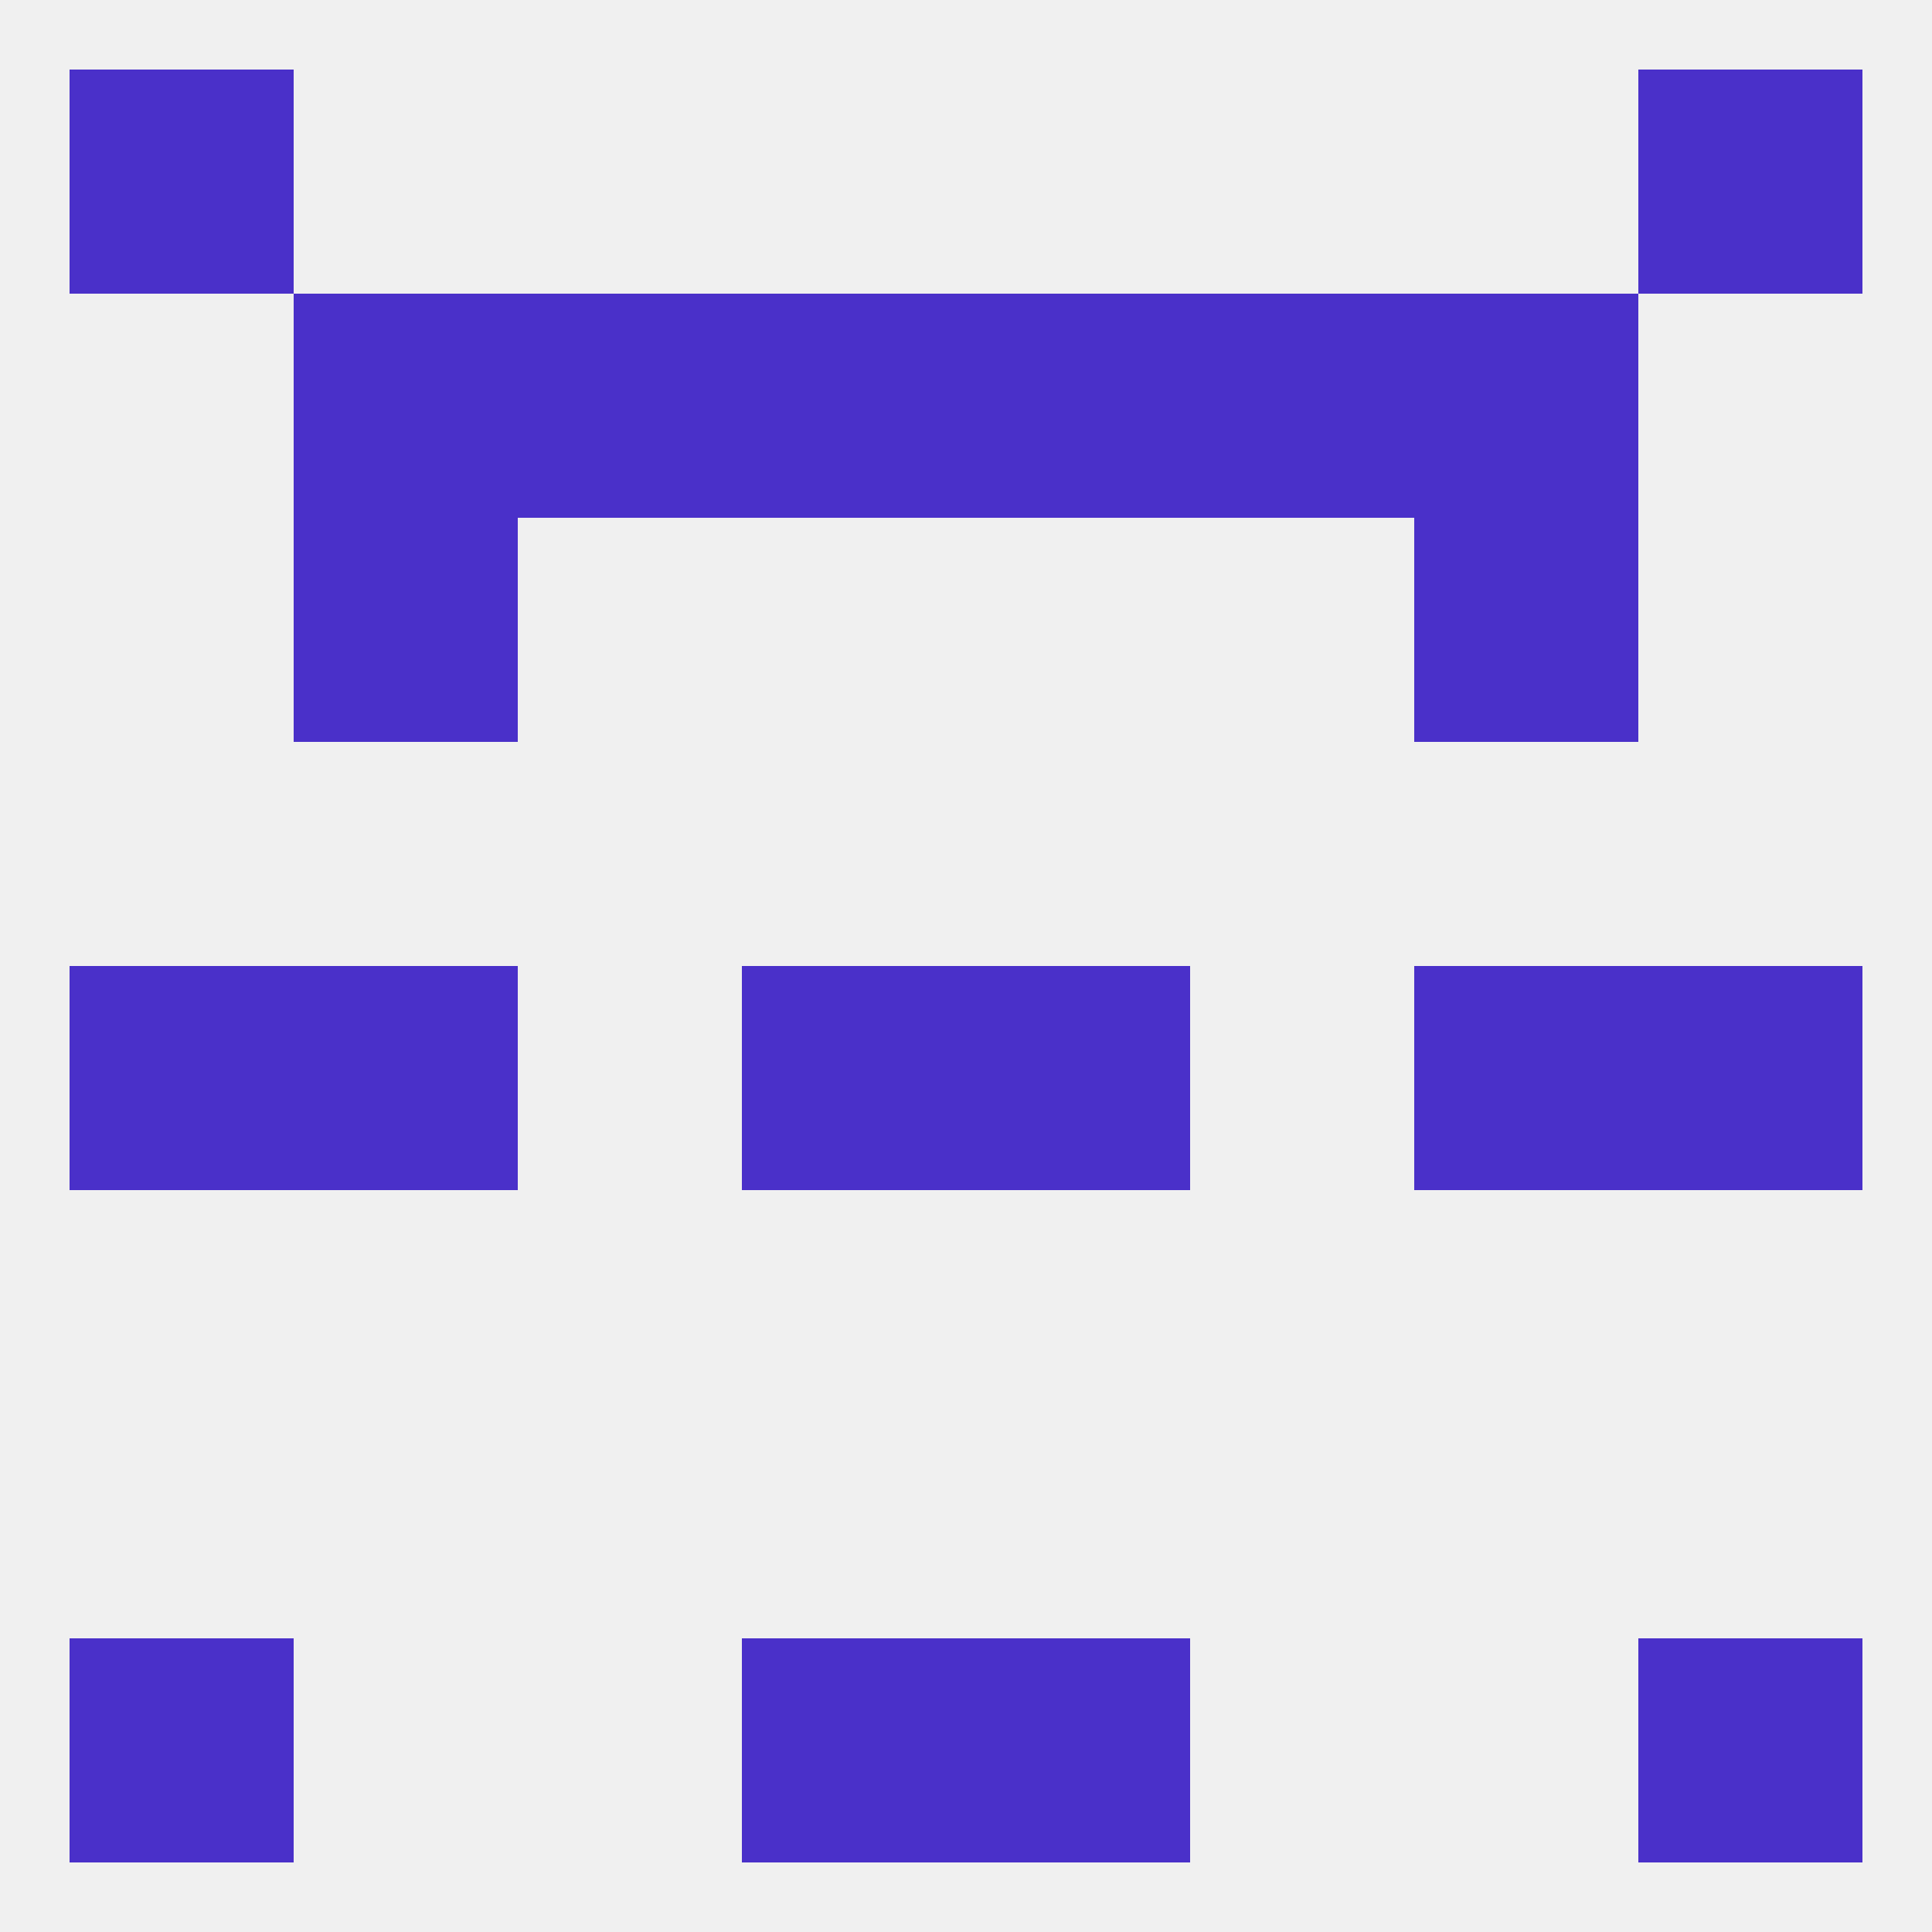
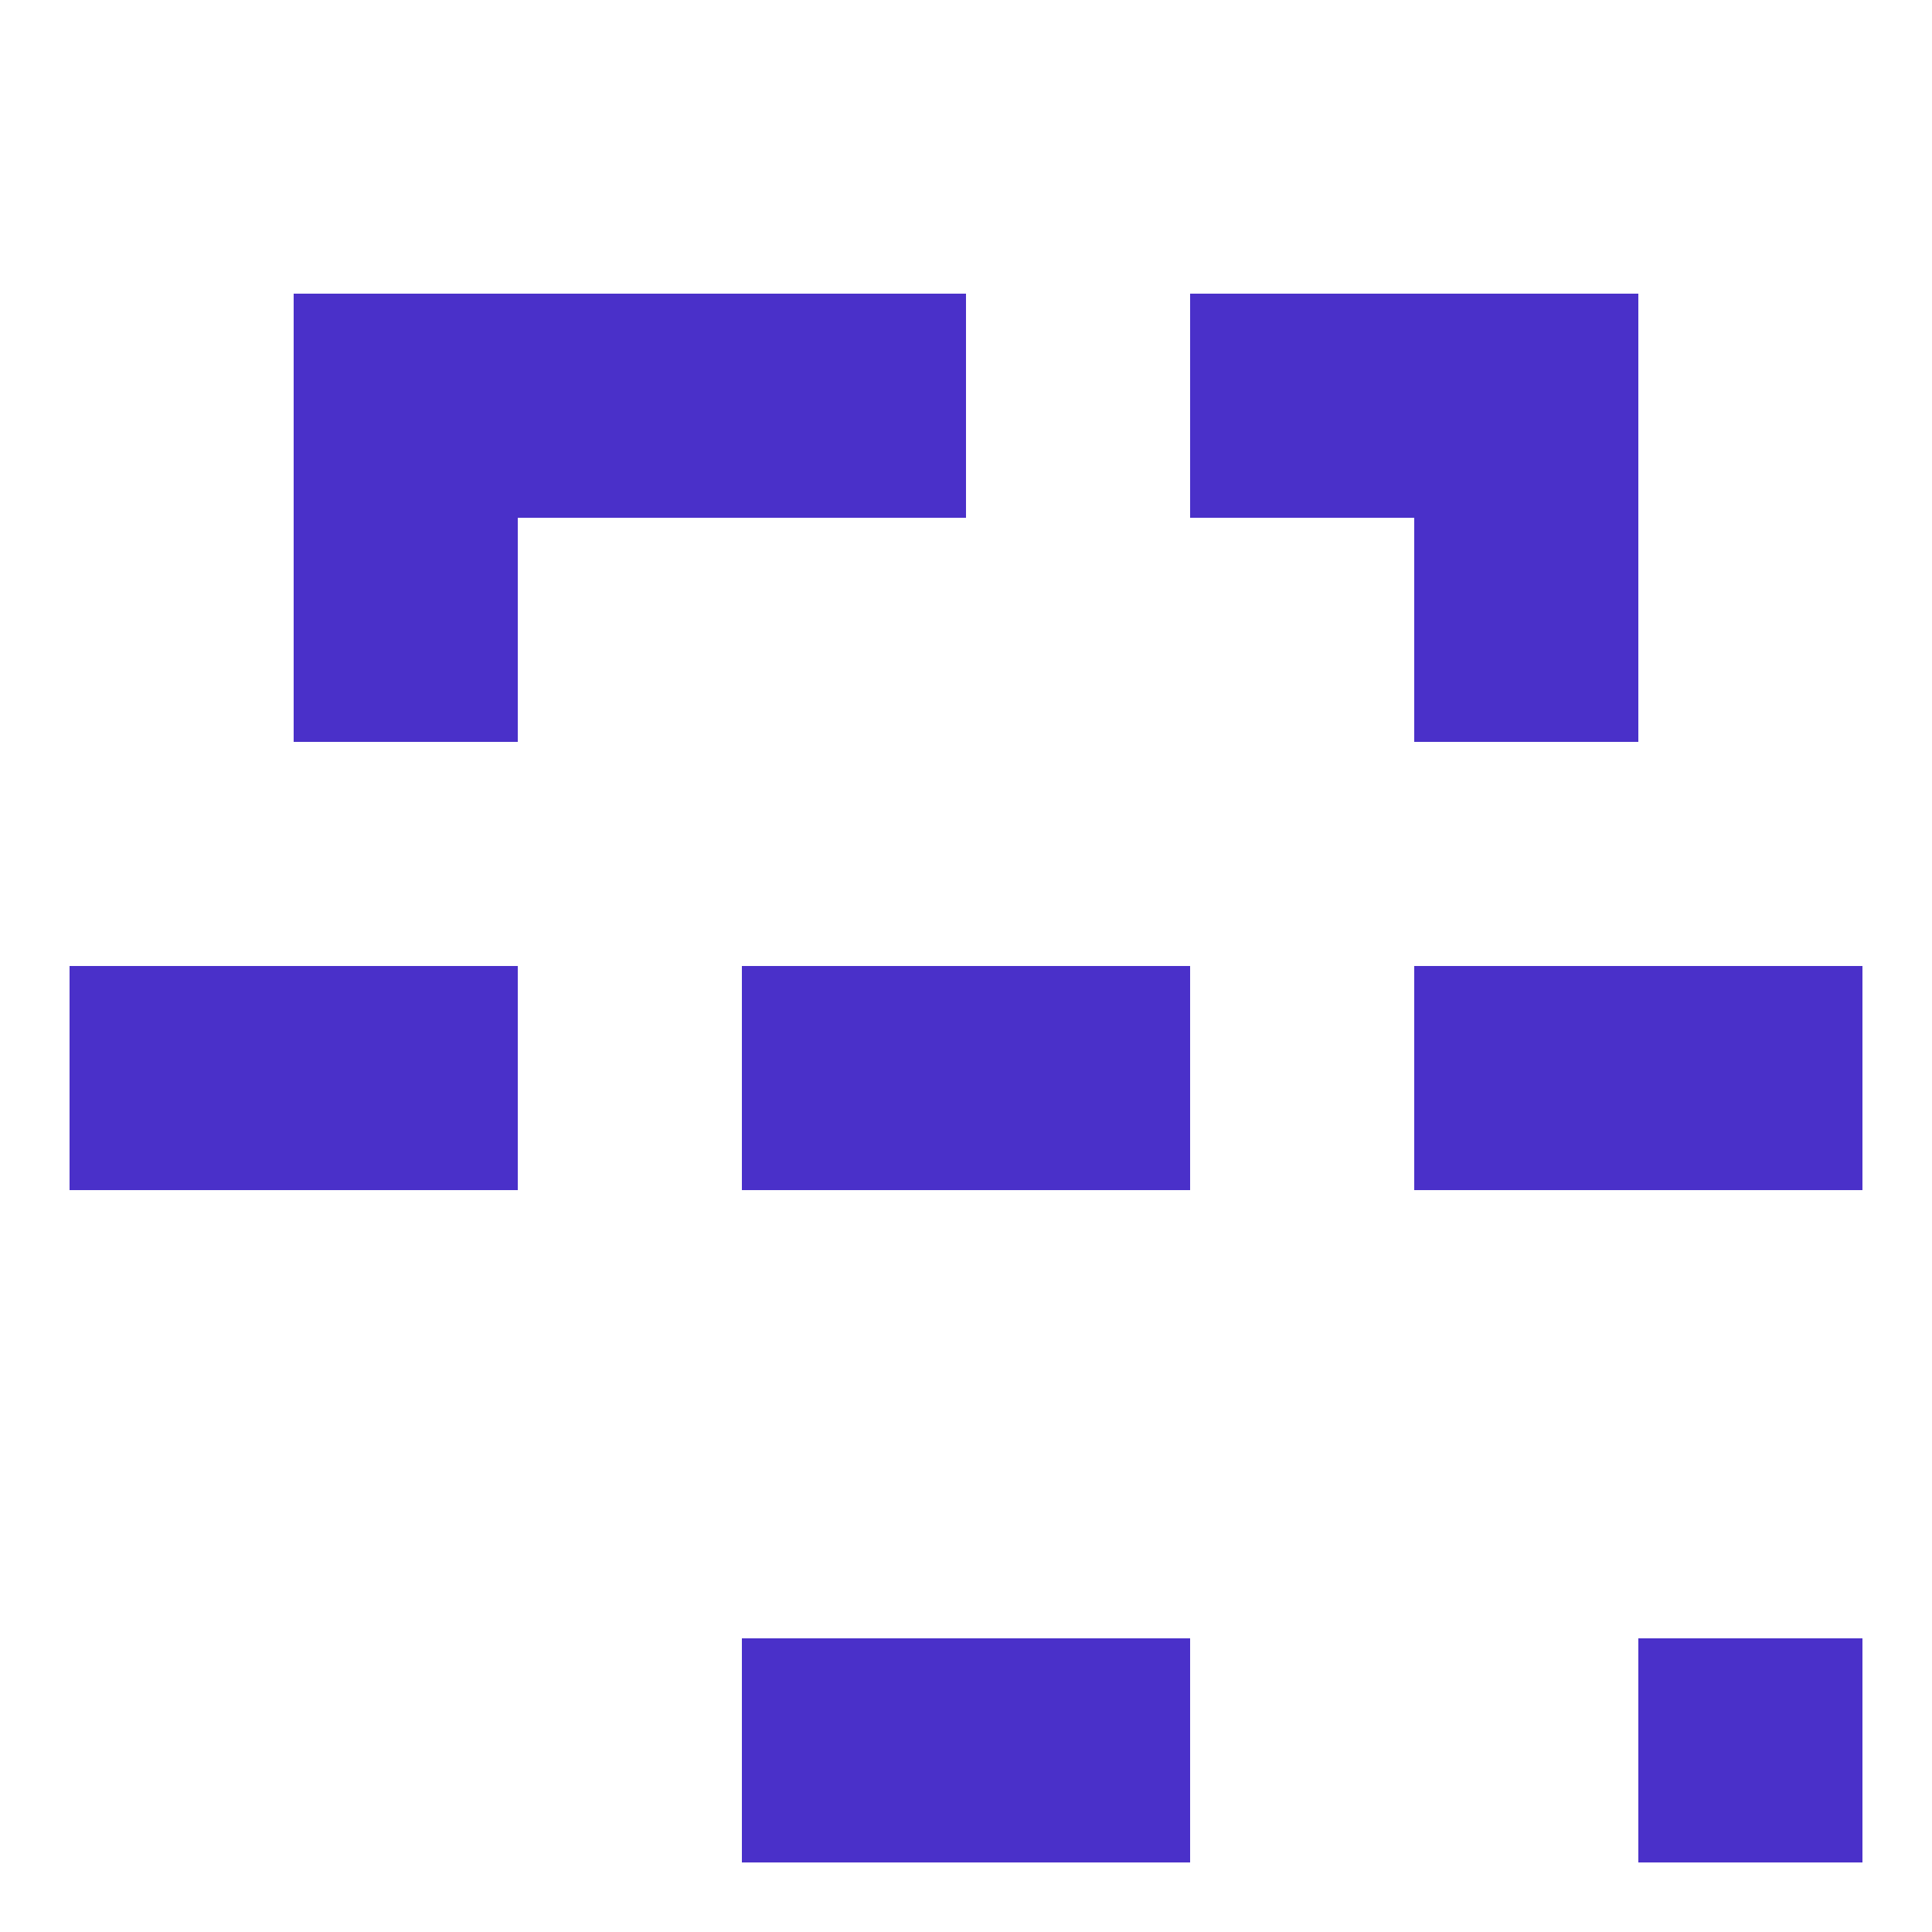
<svg xmlns="http://www.w3.org/2000/svg" version="1.1" baseprofile="full" width="250" height="250" viewBox="0 0 250 250">
-   <rect width="100%" height="100%" fill="rgba(240,240,240,255)" />
  <rect x="9" y="125" width="29" height="29" fill="rgba(74,48,201,255)" />
  <rect x="212" y="125" width="29" height="29" fill="rgba(74,48,201,255)" />
  <rect x="96" y="125" width="29" height="29" fill="rgba(74,48,201,255)" />
  <rect x="125" y="125" width="29" height="29" fill="rgba(74,48,201,255)" />
  <rect x="38" y="125" width="29" height="29" fill="rgba(74,48,201,255)" />
  <rect x="183" y="125" width="29" height="29" fill="rgba(74,48,201,255)" />
  <rect x="38" y="67" width="29" height="29" fill="rgba(74,48,201,255)" />
  <rect x="183" y="67" width="29" height="29" fill="rgba(74,48,201,255)" />
  <rect x="96" y="38" width="29" height="29" fill="rgba(74,48,201,255)" />
-   <rect x="125" y="38" width="29" height="29" fill="rgba(74,48,201,255)" />
  <rect x="38" y="38" width="29" height="29" fill="rgba(74,48,201,255)" />
  <rect x="183" y="38" width="29" height="29" fill="rgba(74,48,201,255)" />
  <rect x="67" y="38" width="29" height="29" fill="rgba(74,48,201,255)" />
  <rect x="154" y="38" width="29" height="29" fill="rgba(74,48,201,255)" />
  <rect x="96" y="212" width="29" height="29" fill="rgba(74,48,201,255)" />
  <rect x="125" y="212" width="29" height="29" fill="rgba(74,48,201,255)" />
-   <rect x="9" y="212" width="29" height="29" fill="rgba(74,48,201,255)" />
  <rect x="212" y="212" width="29" height="29" fill="rgba(74,48,201,255)" />
-   <rect x="9" y="9" width="29" height="29" fill="rgba(74,48,201,255)" />
-   <rect x="212" y="9" width="29" height="29" fill="rgba(74,48,201,255)" />
</svg>